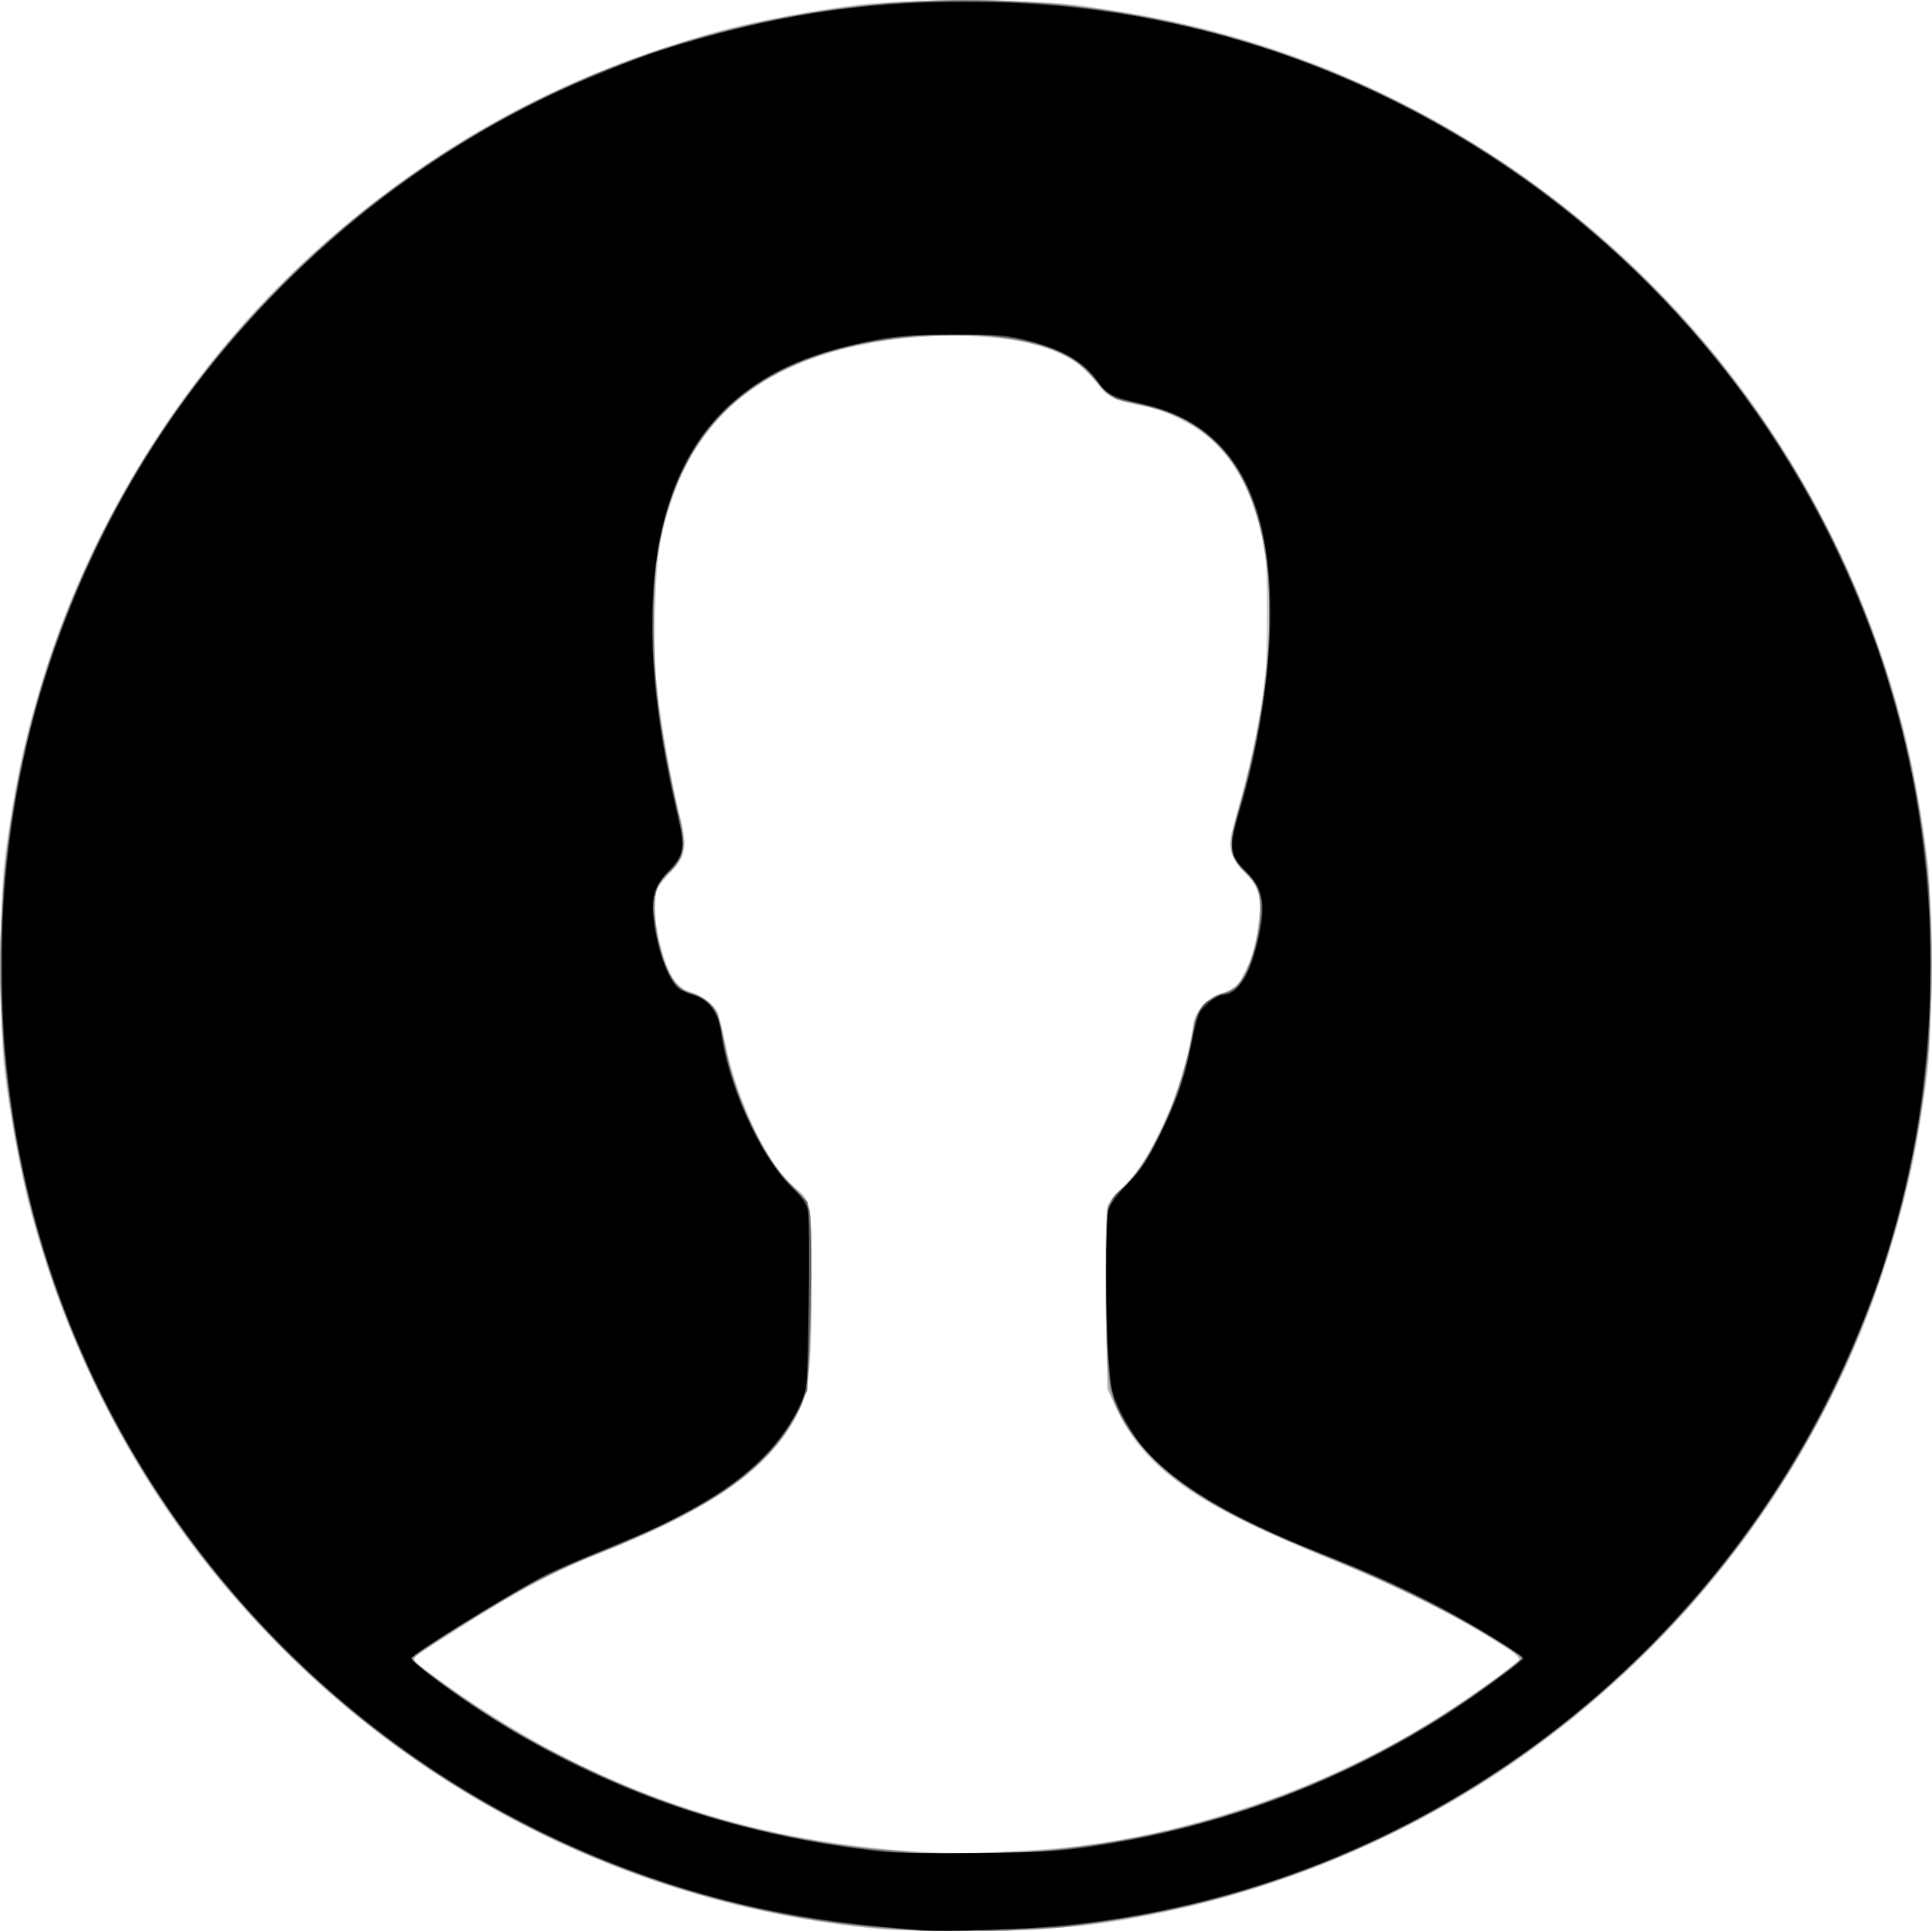
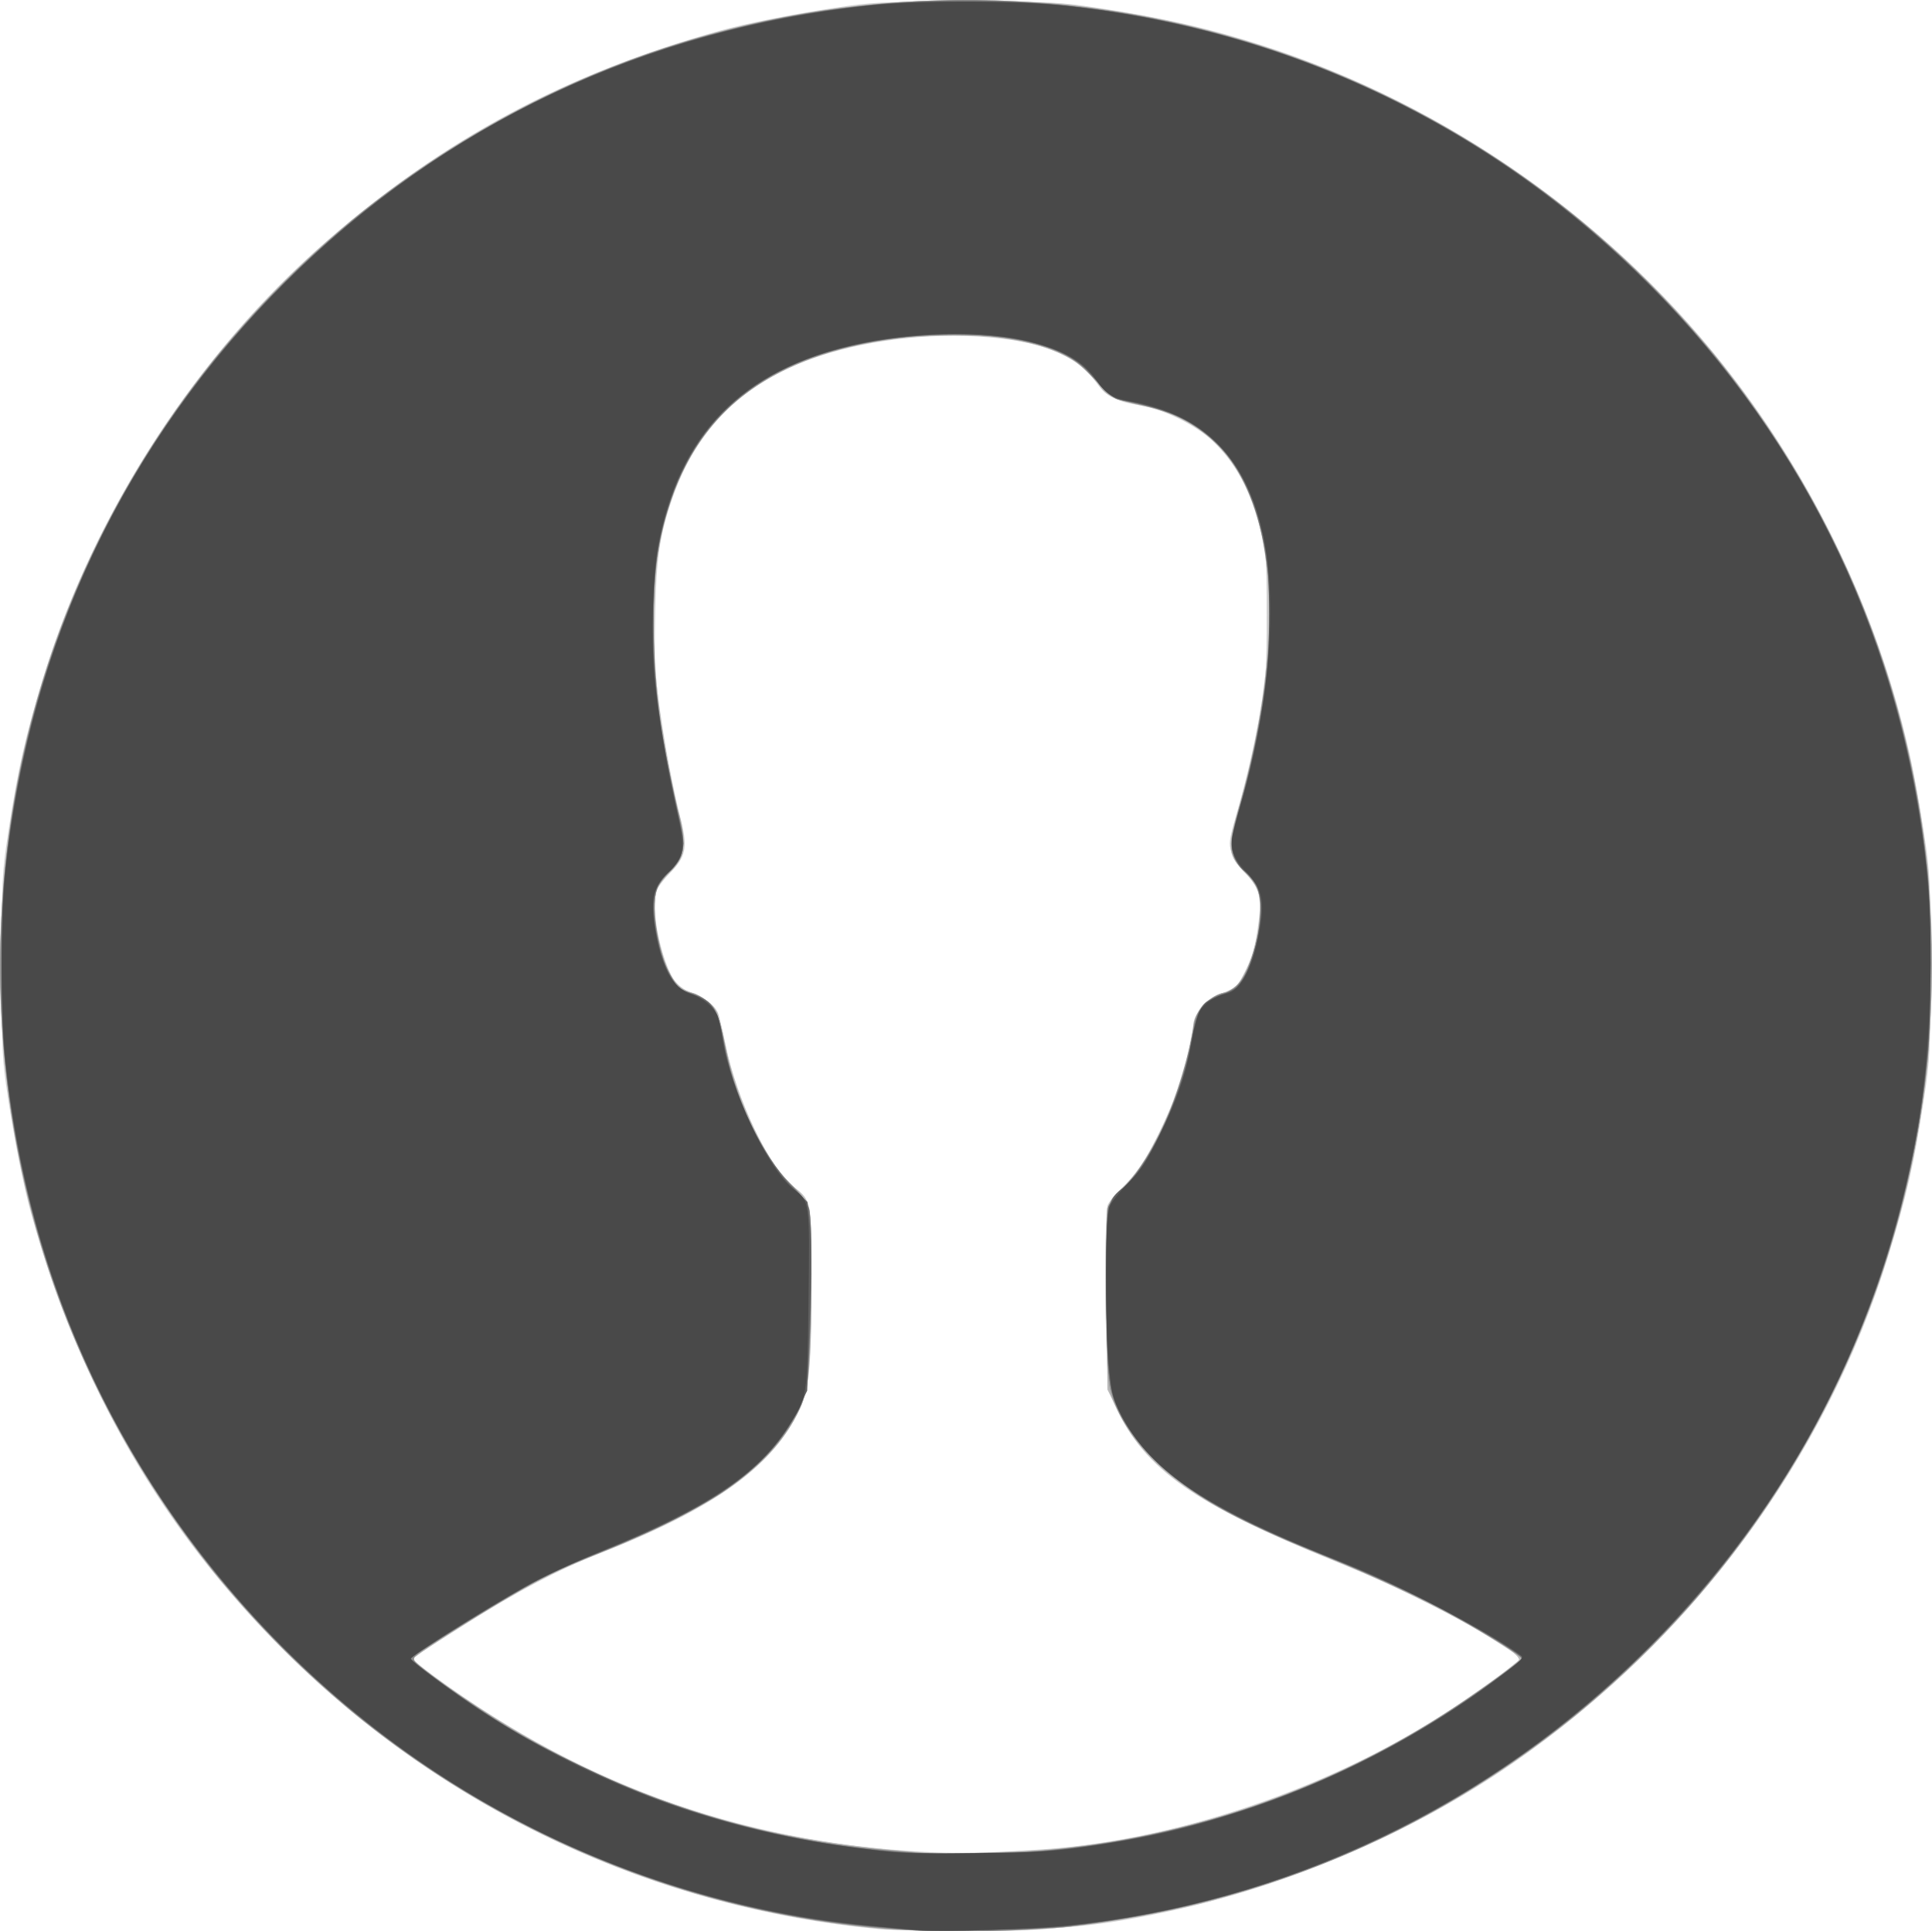
<svg xmlns="http://www.w3.org/2000/svg" xmlns:ns1="http://www.inkscape.org/namespaces/inkscape" xmlns:ns2="http://sodipodi.sourceforge.net/DTD/sodipodi-0.dtd" width="211.705mm" height="211.641mm" viewBox="0 0 211.705 211.641" version="1.1" id="svg834" ns1:version="0.92.3 (2405546, 2018-03-11)" ns2:docname="writer_icon.svg">
  <defs id="defs828" />
  <ns2:namedview id="base" pagecolor="#ffffff" bordercolor="#666666" borderopacity="1.0" ns1:pageopacity="0.0" ns1:pageshadow="2" ns1:zoom="1.4" ns1:cx="721.59164" ns1:cy="264.13843" ns1:document-units="mm" ns1:current-layer="g1419" showgrid="false" ns1:window-width="3840" ns1:window-height="2004" ns1:window-x="-16" ns1:window-y="-16" ns1:window-maximized="1" />
  <g ns1:label="Layer 1" ns1:groupmode="layer" id="layer1" transform="translate(7.208,-42.036)">
    <g id="g1419" transform="translate(-13.04,-2.079)">
      <path style="fill:#d0d0d0;fill-opacity:1;stroke-width:1" d="M 102.299,255.542 C 77.7,253.305 54.611,242.534 37.061,225.109 23.6,211.744 14.568,196.132 9.203,176.955 8.438,174.217 7.426,169.151 6.72,164.519 6.051,160.126 6.015,159.381 6.015,149.967 c 0,-9.414 0.036,-10.159 0.705,-14.552 1.085,-7.121 1.886,-10.634 3.951,-17.33 5.519,-17.895 16.814,-35.258 30.901,-47.498 13.013,-11.308 26.251,-18.401 43.132,-23.109 2.751,-0.767 7.813,-1.778 12.435,-2.482 4.393,-0.669 5.138,-0.705 14.552,-0.705 9.414,0 10.159,0.036 14.552,0.705 7.063,1.076 12.101,2.226 17.859,4.077 20.468,6.578 38.878,19.611 51.888,36.734 9.363,12.323 16.046,26.812 19.282,41.804 0.377,1.746 1.002,5.259 1.389,7.805 0.667,4.389 0.704,5.147 0.704,14.552 0,9.405 -0.037,10.163 -0.704,14.552 -1.081,7.111 -1.882,10.628 -3.949,17.33 -6.819,22.11 -21.527,41.957 -41.155,55.533 -10.882,7.527 -24.327,13.321 -37.508,16.166 -7.466,1.611 -11.505,2.024 -20.77,2.121 -4.729,0.05 -9.671,-0.007 -10.98,-0.127 z m 17.859,-8.761 c 15.69,-1.109 33.624,-7.513 46.593,-16.637 0.524,-0.369 1.536,-1.079 2.249,-1.578 0.713,-0.499 1.81,-1.323 2.437,-1.831 l 1.141,-0.923 -2.372,-1.526 c -5.087,-3.273 -10.465,-5.967 -18.166,-9.099 -15.447,-6.282 -20.749,-10.021 -23.969,-16.902 -0.815,-1.741 -0.828,-1.836 -1.025,-7.38 -0.189,-5.306 -0.115,-13.42 0.133,-14.641 0.062,-0.307 0.721,-1.14 1.463,-1.852 1.755,-1.683 2.592,-2.908 4.163,-6.091 1.881,-3.809 2.924,-6.964 3.63,-10.982 0.445,-2.529 1.079,-3.453 2.876,-4.19 2.074,-0.851 2.087,-0.863 3.039,-2.763 0.655,-1.309 0.999,-2.501 1.29,-4.475 0.505,-3.422 0.257,-4.516 -1.382,-6.11 -0.707,-0.687 -1.278,-1.549 -1.485,-2.241 -0.309,-1.033 -0.268,-1.368 0.51,-4.083 1.194,-4.167 2.005,-7.684 2.726,-11.821 0.542,-3.111 0.623,-4.426 0.622,-10.186 -7.9e-4,-5.989 -0.057,-6.84 -0.599,-8.996 -1.158,-4.609 -2.772,-7.626 -5.396,-10.089 -1.772,-1.663 -5.251,-3.392 -7.63,-3.792 -2.943,-0.495 -3.875,-0.964 -5.036,-2.535 -1.254,-1.697 -2.767,-2.785 -5.088,-3.659 -3.842,-1.446 -10.792,-1.886 -17.007,-1.076 -13.053,1.7 -20.876,7.299 -24.38,17.447 -1.38,3.997 -1.748,6.498 -1.87,12.709 -0.097,4.922 -0.027,6.468 0.446,9.922 0.582,4.251 1.515,9.166 2.436,12.846 0.688,2.747 0.446,3.822 -1.247,5.539 -0.657,0.666 -1.308,1.511 -1.447,1.876 -0.941,2.475 1.121,10.286 2.867,10.859 1.558,0.511 3.16,1.489 3.566,2.176 0.255,0.432 0.754,2.208 1.108,3.946 1.231,6.044 4.821,13.533 7.448,15.537 1.962,1.497 1.954,1.454 1.95,10.182 -0.005,9.629 -0.213,11.878 -1.319,14.241 -2.924,6.248 -9.321,10.846 -21.959,15.783 -4.343,1.697 -8.948,4.121 -14.552,7.662 -5.256,3.32 -5.814,3.694 -5.818,3.898 -0.002,0.098 1.039,0.941 2.312,1.875 16.781,12.307 35.005,18.624 55.761,19.329 2.513,0.085 6.377,-0.045 10.98,-0.37 z" id="path1435" ns1:connector-curvature="0" />
      <path style="fill:#b9b9b9;fill-opacity:1;stroke-width:1" d="m 102.739,255.515 c -5.538,-0.425 -13.3,-1.815 -19.154,-3.429 -31.038,-8.561 -56.495,-30.806 -69.326,-60.579 -11.236,-26.072 -11.236,-57.007 0,-83.079 C 28.906,74.44 59.552,50.766 96.082,45.221 c 9.623,-1.461 21.44,-1.465 31.221,-0.011 29.285,4.353 55.59,20.942 72.133,45.491 10.259,15.223 16.454,32.888 17.817,50.8 0.578,7.599 0.26,17.001 -0.814,24.077 -6.361,41.901 -36.446,75.58 -77.494,86.752 -5.409,1.472 -12.928,2.752 -18.785,3.198 -4.05,0.308 -13.33,0.302 -17.419,-0.012 z m 19.389,-8.854 c 16.949,-1.747 32.915,-7.933 47.131,-18.26 1.466,-1.065 2.811,-2.112 2.989,-2.326 0.74,-0.891 -11.338,-7.396 -20.736,-11.168 -14.262,-5.724 -19.98,-9.724 -23.203,-16.23 l -1.128,-2.276 -0.102,-9.582 c -0.056,-5.27 -0.022,-9.902 0.076,-10.292 0.098,-0.39 0.885,-1.423 1.75,-2.296 1.785,-1.801 3.403,-4.456 5.012,-8.223 1.082,-2.532 2.647,-8.052 2.647,-9.335 0,-1.52 1.619,-3.305 3.444,-3.796 0.651,-0.175 1.282,-0.598 1.688,-1.131 1.541,-2.022 2.702,-7.715 2.014,-9.876 -0.18,-0.567 -0.845,-1.536 -1.478,-2.154 -1.835,-1.793 -1.943,-2.655 -0.82,-6.53 4.019,-13.871 4.563,-26.709 1.462,-34.514 -2.244,-5.649 -6.029,-8.853 -11.926,-10.096 -2.972,-0.626 -4.017,-1.13 -4.726,-2.278 -2.17,-3.511 -7.827,-5.443 -15.852,-5.413 -11.082,0.041 -20.058,3.084 -25.348,8.592 -6.626,6.9 -8.88,17.492 -6.904,32.445 0.526,3.979 1.575,9.492 2.237,11.756 0.485,1.659 0.489,3.676 0.008,4.595 -0.205,0.393 -0.752,1.072 -1.214,1.508 -0.463,0.437 -1.009,1.115 -1.214,1.508 -0.562,1.075 -0.452,3.817 0.261,6.566 0.814,3.136 1.702,4.443 3.44,5.065 1.281,0.458 2.372,1.277 2.828,2.121 0.132,0.244 0.483,1.708 0.782,3.254 1.197,6.203 4.744,13.637 7.603,15.935 1.862,1.496 1.912,1.758 1.902,9.909 -0.012,9.42 -0.26,12.211 -1.283,14.396 -2.85,6.09 -8.98,10.548 -21.463,15.609 -4.868,1.974 -7.014,3.004 -10.319,4.953 -4.199,2.477 -10.583,6.583 -10.583,6.806 0,0.653 8.421,6.38 13.494,9.178 13.481,7.433 26.282,11.024 43.127,12.098 2.566,0.164 10.6,-0.125 14.404,-0.517 z" id="path1433" ns1:connector-curvature="0" />
      <path style="fill:#a3a3a3;fill-opacity:1;stroke-width:1" d="M 102.961,255.514 C 82.12,253.808 62.011,245.752 45.282,232.408 41.032,229.019 32.64,220.627 29.251,216.378 13.846,197.065 5.866,174.357 5.86,149.822 5.854,125.618 13.914,102.785 29.251,83.557 32.64,79.308 41.032,70.916 45.282,67.526 62.454,53.829 82.346,45.992 104.026,44.381 c 4.718,-0.351 14.792,-0.205 18.91,0.273 20.795,2.414 38.96,9.946 55.166,22.872 4.249,3.389 12.641,11.781 16.031,16.031 15.36,19.258 23.39,42.056 23.39,66.41 0,25.35 -8.833,49.296 -25.369,68.774 -3.334,3.928 -9.993,10.397 -14.052,13.653 -16.054,12.876 -34.182,20.399 -55.166,22.893 -3.245,0.386 -16.235,0.533 -19.976,0.227 z m 18.389,-8.712 c 13.66,-1.271 28.197,-6.049 40.084,-13.176 3.988,-2.391 11.081,-7.351 11.103,-7.764 0.013,-0.246 -3.583,-2.506 -7.002,-4.401 -4.276,-2.37 -8.882,-4.523 -14.552,-6.803 -14.19,-5.706 -20.298,-10.175 -23.095,-16.899 -0.67,-1.61 -0.676,-1.691 -0.794,-10.804 -0.066,-5.05 -0.035,-9.633 0.069,-10.183 0.137,-0.731 0.573,-1.374 1.618,-2.386 1.714,-1.66 2.991,-3.6 4.486,-6.815 1.797,-3.864 2.573,-6.435 3.413,-11.312 0.279,-1.62 2.131,-3.381 3.556,-3.381 1.388,0 3.287,-4.133 3.639,-7.918 0.25,-2.694 -0.005,-3.584 -1.48,-5.148 -1.956,-2.075 -2.052,-2.771 -0.926,-6.699 4.397,-15.335 4.612,-28.198 0.607,-36.284 -2.052,-4.143 -5.82,-7.082 -10.423,-8.13 -4.169,-0.95 -3.989,-0.861 -5.713,-2.806 -0.891,-1.005 -2.119,-2.119 -2.729,-2.477 -6.652,-3.898 -21.773,-3.369 -31.083,1.088 -6.281,3.007 -10.246,7.409 -12.596,13.983 -1.539,4.305 -2.07,7.913 -2.067,14.042 0.003,6.721 0.874,13.284 2.762,20.814 0.87,3.471 0.646,4.81 -1.079,6.438 -1.253,1.182 -1.587,2.021 -1.587,3.978 0,1.825 0.794,5.444 1.503,6.852 0.614,1.218 1.698,2.268 2.344,2.268 0.794,0 2.249,1.033 2.811,1.996 0.258,0.442 0.713,2.065 1.01,3.606 1.149,5.956 4.172,12.393 7.203,15.339 2.311,2.247 2.328,2.318 2.321,9.94 -0.008,8.308 -0.319,12.519 -1.053,14.231 -2.797,6.524 -9.398,11.305 -23.018,16.669 -1.237,0.487 -2.915,1.182 -3.728,1.544 -3.109,1.385 -15.851,9.193 -15.851,9.713 0,0.342 3.762,3.134 7.579,5.627 11.05,7.215 23.408,12.072 36.405,14.309 3.327,0.573 5.955,0.863 11.976,1.324 2.084,0.159 11.081,-0.077 14.287,-0.375 z" id="path1431" ns1:connector-curvature="0" />
      <path style="fill:#8c8c8c;fill-opacity:1;stroke-width:1" d="M 103.622,255.518 C 72.802,253.091 44.744,237.512 26.459,212.674 8.65,188.481 2.007,158.238 8.008,128.675 15.242,93.044 40.786,63.333 75.073,50.67 118.989,34.452 168.287,49.036 196.408,86.563 c 11.558,15.425 18.577,33.395 20.632,52.821 0.456,4.315 0.456,16.85 2.6e-4,21.167 -2.641,24.991 -13.639,47.77 -31.432,65.095 -18.154,17.677 -40.912,27.945 -66.23,29.882 -4.017,0.307 -11.789,0.302 -15.756,-0.01 z m 14.817,-8.453 c 16.371,-1.179 32.091,-6.353 45.641,-15.022 2.959,-1.893 8.467,-5.913 8.467,-6.179 0,-0.218 -1.31,-1.092 -4.886,-3.258 -3.649,-2.21 -10.113,-5.311 -16.281,-7.81 -10.833,-4.39 -15.004,-6.761 -19.059,-10.834 -3.452,-3.468 -4.708,-5.838 -5.036,-9.505 -0.126,-1.405 -0.233,-5.921 -0.238,-10.037 -0.011,-8.363 0.053,-8.733 1.706,-9.994 3.119,-2.379 6.761,-10.716 7.942,-18.181 0.214,-1.351 1.493,-2.754 2.868,-3.144 2.098,-0.595 3.22,-2.287 4.01,-6.045 0.779,-3.703 0.446,-5.756 -1.182,-7.276 -1.888,-1.763 -1.996,-2.934 -0.69,-7.471 2.6,-9.033 3.787,-18.794 3.082,-25.337 -1.139,-10.562 -5.356,-16.445 -13.116,-18.298 -1.019,-0.243 -2.324,-0.553 -2.901,-0.689 -1.013,-0.238 -1.328,-0.502 -3.846,-3.223 -5.211,-5.631 -24.64,-5.242 -34.793,0.697 -6.927,4.052 -10.804,10.308 -12.345,19.925 -0.198,1.235 -0.335,4.321 -0.328,7.408 0.013,5.889 0.56,10.589 2.005,17.198 1.293,5.917 1.36,6.348 1.159,7.421 -0.127,0.676 -0.547,1.375 -1.247,2.075 -0.581,0.581 -1.226,1.384 -1.433,1.786 -0.874,1.691 -0.133,6.995 1.361,9.741 0.71,1.304 1.108,1.605 2.816,2.127 0.541,0.165 1.282,0.655 1.647,1.089 0.706,0.839 0.855,1.306 1.69,5.296 1.13,5.398 4.042,11.378 6.956,14.282 1.089,1.085 1.882,2.136 2.091,2.771 0.398,1.207 0.177,17.35 -0.267,19.52 -0.792,3.87 -4.357,8.31 -9.338,11.631 -2.517,1.679 -8.842,4.76 -13.95,6.795 -5.082,2.026 -9.709,4.556 -17.33,9.479 -3.115,2.012 -3.059,1.735 -0.719,3.547 5.922,4.588 13.65,9.053 20.973,12.117 10.316,4.317 20.307,6.635 32.266,7.488 2.812,0.2 8.875,0.155 12.303,-0.092 z" id="path1429" ns1:connector-curvature="0" />
      <path style="fill:#767676;fill-opacity:1;stroke-width:1" d="m 105.739,255.647 c -0.582,-0.057 -2.53,-0.231 -4.328,-0.387 -16.843,-1.462 -34.297,-7.734 -48.853,-17.557 -24.332,-16.42 -40.791,-42.211 -45.353,-71.066 -0.972,-6.147 -1.198,-9.303 -1.197,-16.669 0.001,-7.396 0.241,-10.749 1.19,-16.669 C 14.442,88.107 49.85,52.699 95.023,45.474 c 15.644,-2.502 31.873,-1.41 47.169,3.173 38.751,11.611 67.571,44.582 73.993,84.651 0.949,5.922 1.188,9.274 1.188,16.669 0,9.915 -0.817,16.807 -3.041,25.665 -10.865,43.268 -47.412,74.932 -91.926,79.644 -2.716,0.287 -14.774,0.556 -16.669,0.371 z m 13.229,-8.588 c 17.736,-1.308 34.541,-7.397 49.345,-17.878 1.528,-1.082 3.135,-2.266 3.572,-2.632 l 0.794,-0.665 -0.66,-0.548 c -0.957,-0.795 -5.983,-3.743 -9.659,-5.666 -3.068,-1.605 -5.349,-2.609 -13.229,-5.825 -11.546,-4.711 -17.75,-9.175 -20.517,-14.759 -0.947,-1.911 -1.118,-2.535 -1.322,-4.82 -0.318,-3.556 -0.317,-17.108 0.001,-17.944 0.14,-0.368 1.003,-1.422 1.918,-2.342 2.913,-2.928 6.216,-10.21 7.202,-15.877 0.222,-1.275 0.583,-2.664 0.802,-3.088 0.486,-0.94 1.674,-1.82 2.747,-2.035 1.003,-0.201 1.74,-0.881 2.438,-2.249 1.362,-2.669 2.021,-7.865 1.198,-9.44 -0.205,-0.393 -0.752,-1.072 -1.214,-1.508 -1.84,-1.736 -1.966,-2.853 -0.785,-6.91 5.245,-18.005 4.336,-33.432 -2.361,-40.062 -2.492,-2.467 -5.708,-4.026 -9.554,-4.63 -1.746,-0.274 -2.508,-0.759 -3.72,-2.363 -2.591,-3.431 -7.541,-5.022 -15.595,-5.013 -14.443,0.017 -24.52,4.871 -29.334,14.131 -2.717,5.225 -3.596,9.583 -3.577,17.727 0.017,7.117 0.824,13.233 2.767,20.946 0.855,3.395 0.669,4.362 -1.182,6.162 -1.791,1.74 -2.001,3.534 -0.965,8.216 0.161,0.728 0.687,2.038 1.168,2.91 0.761,1.381 1.029,1.638 2.066,1.983 2.613,0.87 3.153,1.619 3.782,5.244 1.036,5.969 4.383,13.019 7.649,16.112 0.959,0.908 1.552,1.722 1.735,2.381 0.348,1.252 0.357,9.596 0.017,15.554 -0.256,4.488 -0.259,4.502 -1.303,6.615 -3.041,6.153 -9.084,10.465 -21.673,15.468 -2.231,0.887 -4.782,1.978 -5.668,2.425 -3.213,1.622 -15.011,8.88 -15.013,9.236 -0.001,0.187 4.885,3.79 7.408,5.462 3.38,2.242 7.111,4.337 11.245,6.317 15.593,7.469 32.307,10.633 49.477,9.367 z" id="path1427" ns1:connector-curvature="0" />
      <path style="fill:#606060;fill-opacity:1;stroke-width:1" d="m 106.268,255.646 c -0.582,-0.057 -2.606,-0.236 -4.498,-0.396 -12.566,-1.065 -25.745,-4.835 -37.5,-10.725 -10.192,-5.107 -19.037,-11.518 -27.327,-19.809 -17.588,-17.588 -28.075,-39.81 -30.592,-64.827 -0.445,-4.426 -0.445,-15.418 0,-19.844 C 8.868,115.029 19.355,92.806 36.943,75.218 54.532,57.629 76.702,47.166 101.77,44.624 c 4.892,-0.496 15.956,-0.43 20.946,0.126 15.821,1.762 29.867,6.449 43.313,14.454 7.313,4.354 13.96,9.568 20.417,16.016 17.553,17.528 28.071,39.818 30.587,64.826 0.441,4.387 0.448,15.415 0.013,19.711 -2.558,25.211 -12.983,47.338 -30.604,64.959 -17.32,17.32 -39.148,27.769 -63.596,30.442 -3.483,0.381 -14.403,0.702 -16.577,0.488 z m 13.097,-8.586 c 18.424,-1.403 36.834,-8.442 51.404,-19.653 l 2.06,-1.585 -1.53,-1.03 c -4.912,-3.306 -12.105,-6.918 -20.616,-10.355 -11.673,-4.714 -17.171,-8.186 -20.626,-13.029 -2.679,-3.755 -3.017,-5.709 -3.01,-17.442 0.004,-7.78 0.12,-8.356 1.963,-9.762 2.702,-2.061 6.336,-9.985 7.414,-16.168 0.4,-2.297 0.855,-3.487 1.554,-4.067 0.215,-0.178 1.086,-0.592 1.936,-0.919 1.365,-0.526 1.63,-0.753 2.278,-1.95 0.968,-1.791 1.797,-5.079 1.823,-7.234 0.023,-1.913 -0.615,-3.554 -1.616,-4.16 -0.848,-0.512 -1.599,-1.927 -1.6,-3.014 -5.3e-4,-0.534 0.407,-2.388 0.905,-4.119 1.074,-3.731 2.11,-8.525 2.723,-12.601 0.63,-4.188 0.632,-13.227 0.003,-16.338 -1.072,-5.301 -2.902,-8.888 -5.897,-11.558 -2.364,-2.107 -4.946,-3.173 -10.166,-4.2 -0.361,-0.071 -1.076,-0.609 -1.587,-1.195 -0.512,-0.586 -1.368,-1.517 -1.903,-2.067 -2.881,-2.964 -9.781,-4.4 -18.011,-3.749 -14.986,1.186 -23.773,6.908 -27.496,17.903 -1.299,3.835 -1.798,6.795 -1.989,11.78 -0.254,6.651 0.453,12.309 2.994,23.964 0.447,2.048 0.446,2.195 -0.002,3.37 -0.265,0.694 -0.807,1.469 -1.246,1.782 -1.601,1.14 -2.029,3.037 -1.44,6.387 0.434,2.467 1.18,4.623 1.998,5.772 0.314,0.441 1.113,0.932 2.11,1.295 2.109,0.769 2.735,1.708 3.28,4.917 1.021,6.016 4.298,12.997 7.624,16.241 l 1.614,1.575 0.271,2.671 c 0.187,1.842 0.182,5.05 -0.015,10.334 l -0.285,7.663 -1.067,2.189 c -2.978,6.111 -9.122,10.524 -21.474,15.426 -4.857,1.928 -7.095,3.046 -12.039,6.018 -3.218,1.934 -8.285,5.178 -8.853,5.667 -0.3,0.259 6.639,5.204 10.979,7.825 3.884,2.345 11.308,5.911 15.769,7.573 8.118,3.026 17.777,5.199 25.891,5.825 4.116,0.318 11.813,0.325 15.877,0.016 z" id="path1425" ns1:connector-curvature="0" />
      <path style="fill:#494949;fill-opacity:1;stroke-width:1" d="m 106.533,255.639 c -0.873,-0.056 -3.433,-0.285 -5.689,-0.509 C 70.756,252.141 43.29,236.143 25.537,211.267 14.896,196.356 8.529,179.501 6.478,160.815 c -0.611,-5.566 -0.611,-16.13 0,-21.696 C 9.202,114.297 19.715,92.346 37.206,74.958 54.443,57.822 76.302,47.447 100.844,44.754 c 5.509,-0.605 16.093,-0.606 21.719,-0.003 24.614,2.637 46.752,13.245 64.138,30.731 17.135,17.234 27.527,39.131 30.202,63.638 0.919,8.419 0.509,20.4 -0.987,28.84 -3.879,21.888 -13.889,41.155 -29.483,56.749 -17.256,17.256 -39.692,27.983 -63.647,30.431 -3.864,0.395 -13.339,0.686 -16.253,0.5 z m 18.785,-9.2 c 6.575,-0.981 10.499,-1.885 16.404,-3.779 10.04,-3.22 20.08,-8.44 28.5,-14.816 2.494,-1.889 2.636,-2.046 2.166,-2.396 -3.163,-2.353 -13.536,-7.79 -18.806,-9.858 -15.82,-6.205 -22.044,-10.415 -25.211,-17.052 -0.682,-1.43 -0.827,-2.137 -1.06,-5.203 -0.412,-5.404 -0.356,-15.934 0.09,-16.984 0.199,-0.468 1.131,-1.639 2.072,-2.602 1.399,-1.432 2.027,-2.394 3.457,-5.292 1.951,-3.955 2.875,-6.671 3.507,-10.317 0.235,-1.355 0.628,-2.804 0.873,-3.22 0.523,-0.888 1.679,-1.647 2.909,-1.907 1.683,-0.356 3.071,-3.169 3.74,-7.581 0.423,-2.791 0.081,-4.034 -1.59,-5.777 -1.322,-1.379 -1.751,-2.494 -1.503,-3.912 0.07,-0.399 0.552,-2.183 1.071,-3.963 2.682,-9.193 3.726,-19.592 2.687,-26.759 -1.449,-9.994 -6.228,-15.393 -14.998,-16.944 -1.858,-0.328 -2.649,-0.826 -3.666,-2.305 -1.422,-2.066 -3.471,-3.248 -7.33,-4.227 -4.854,-1.231 -12.734,-1.104 -19.03,0.309 -12.528,2.81 -19.42,9.855 -21.669,22.15 -0.58,3.169 -0.765,10.023 -0.384,14.22 0.388,4.28 1.33,9.964 2.446,14.757 0.98,4.21 0.868,4.993 -0.972,6.782 -1.568,1.524 -1.882,2.741 -1.47,5.697 0.613,4.402 1.962,6.99 3.947,7.57 1.255,0.367 2.591,1.467 2.971,2.444 0.131,0.338 0.37,1.469 0.531,2.514 0.856,5.555 5.022,14.333 7.811,16.461 1.765,1.346 1.75,1.24 1.62,12.001 -0.133,10.954 -0.103,10.77 -2.298,14.126 -3.399,5.195 -8.812,8.765 -20.674,13.632 -2.828,1.16 -6.451,2.852 -8.052,3.758 -5.265,2.982 -12.568,7.595 -12.568,7.939 0,0.277 5.148,4.087 7.971,5.899 12.356,7.932 25.674,12.824 40.051,14.71 5.917,0.776 5.756,0.769 14.287,0.677 6.569,-0.071 8.32,-0.179 12.171,-0.754 z" id="path1423" ns1:connector-curvature="0" />
-       <path style="fill:#000000;fill-opacity:1;stroke-width:1" d="M 107.062,255.636 C 93.977,254.783 83.676,252.57 72.88,248.293 42.483,236.248 19.398,210.968 10.203,179.655 4.621,160.647 4.621,139.287 10.203,120.279 13.074,110.501 17.438,100.989 22.95,92.493 33.506,76.22 48.864,62.745 66.266,54.487 c 3.165,-1.502 9.494,-4.068 11.956,-4.847 11.959,-3.785 21.797,-5.345 33.602,-5.328 18.37,0.027 35.563,4.481 51.329,13.299 21.387,11.961 37.775,30.683 46.87,53.544 1.496,3.76 1.934,5.029 3.15,9.124 5.575,18.769 5.575,40.606 0,59.375 -1.216,4.095 -1.655,5.364 -3.15,9.124 -14.694,36.934 -48.419,62.451 -87.694,66.35 -4.171,0.414 -12.466,0.69 -15.267,0.507 z M 124.921,246.57 c 14.358,-2.055 27.998,-7.135 39.835,-14.835 2.756,-1.793 8.04,-5.652 8.048,-5.877 0.008,-0.223 -4.652,-3.142 -7.799,-4.885 -4.14,-2.293 -8.8,-4.427 -14.949,-6.843 -9.477,-3.724 -15.984,-7.693 -19.21,-11.718 -0.667,-0.832 -1.674,-2.465 -2.237,-3.629 -0.967,-1.997 -1.04,-2.326 -1.297,-5.821 -0.346,-4.712 -0.353,-15.053 -0.01,-16.286 0.163,-0.587 0.947,-1.65 2.089,-2.831 1.483,-1.534 2.133,-2.506 3.441,-5.146 1.985,-4.006 2.781,-6.301 3.603,-10.398 0.608,-3.029 0.686,-3.221 1.695,-4.167 0.616,-0.578 1.323,-0.992 1.693,-0.992 1.472,0 2.8,-1.876 3.652,-5.159 1.169,-4.508 0.928,-6.339 -1.099,-8.366 -1.916,-1.916 -1.957,-2.462 -0.537,-7.244 1.938,-6.529 3.191,-14.815 3.188,-21.088 -0.005,-13.273 -4.476,-20.696 -13.757,-22.84 -3.487,-0.805 -4.168,-1.127 -5.022,-2.367 -1.542,-2.241 -3.831,-3.607 -7.81,-4.662 -2.18,-0.578 -2.874,-0.629 -8.202,-0.611 -5.218,0.018 -6.18,0.093 -9.284,0.726 -6.878,1.402 -11.369,3.472 -15.248,7.028 -8.784,8.052 -10.739,23.578 -5.643,44.833 0.87,3.63 0.761,4.33 -0.96,6.15 -1.776,1.878 -2.065,3.243 -1.43,6.769 0.471,2.616 1.546,5.303 2.432,6.08 0.275,0.241 0.982,0.567 1.571,0.723 1.758,0.468 2.855,1.902 3.158,4.13 0.799,5.864 4.197,13.386 7.593,16.81 1.315,1.326 1.816,2.035 1.953,2.767 0.102,0.542 0.129,5.109 0.06,10.151 -0.121,8.857 -0.146,9.215 -0.74,10.621 -2.058,4.866 -6.249,8.873 -12.97,12.403 -3.048,1.601 -3.935,1.995 -10.576,4.7 -1.965,0.8 -4.227,1.816 -5.027,2.258 -5.091,2.812 -14.064,8.412 -14.218,8.874 -0.099,0.298 3.13,2.818 6.545,5.108 13.337,8.942 28.127,14.238 44.995,16.11 1.228,0.136 5.924,0.209 10.436,0.161 6.54,-0.069 8.979,-0.198 12.039,-0.636 z" id="path1421" ns1:connector-curvature="0" />
    </g>
  </g>
</svg>